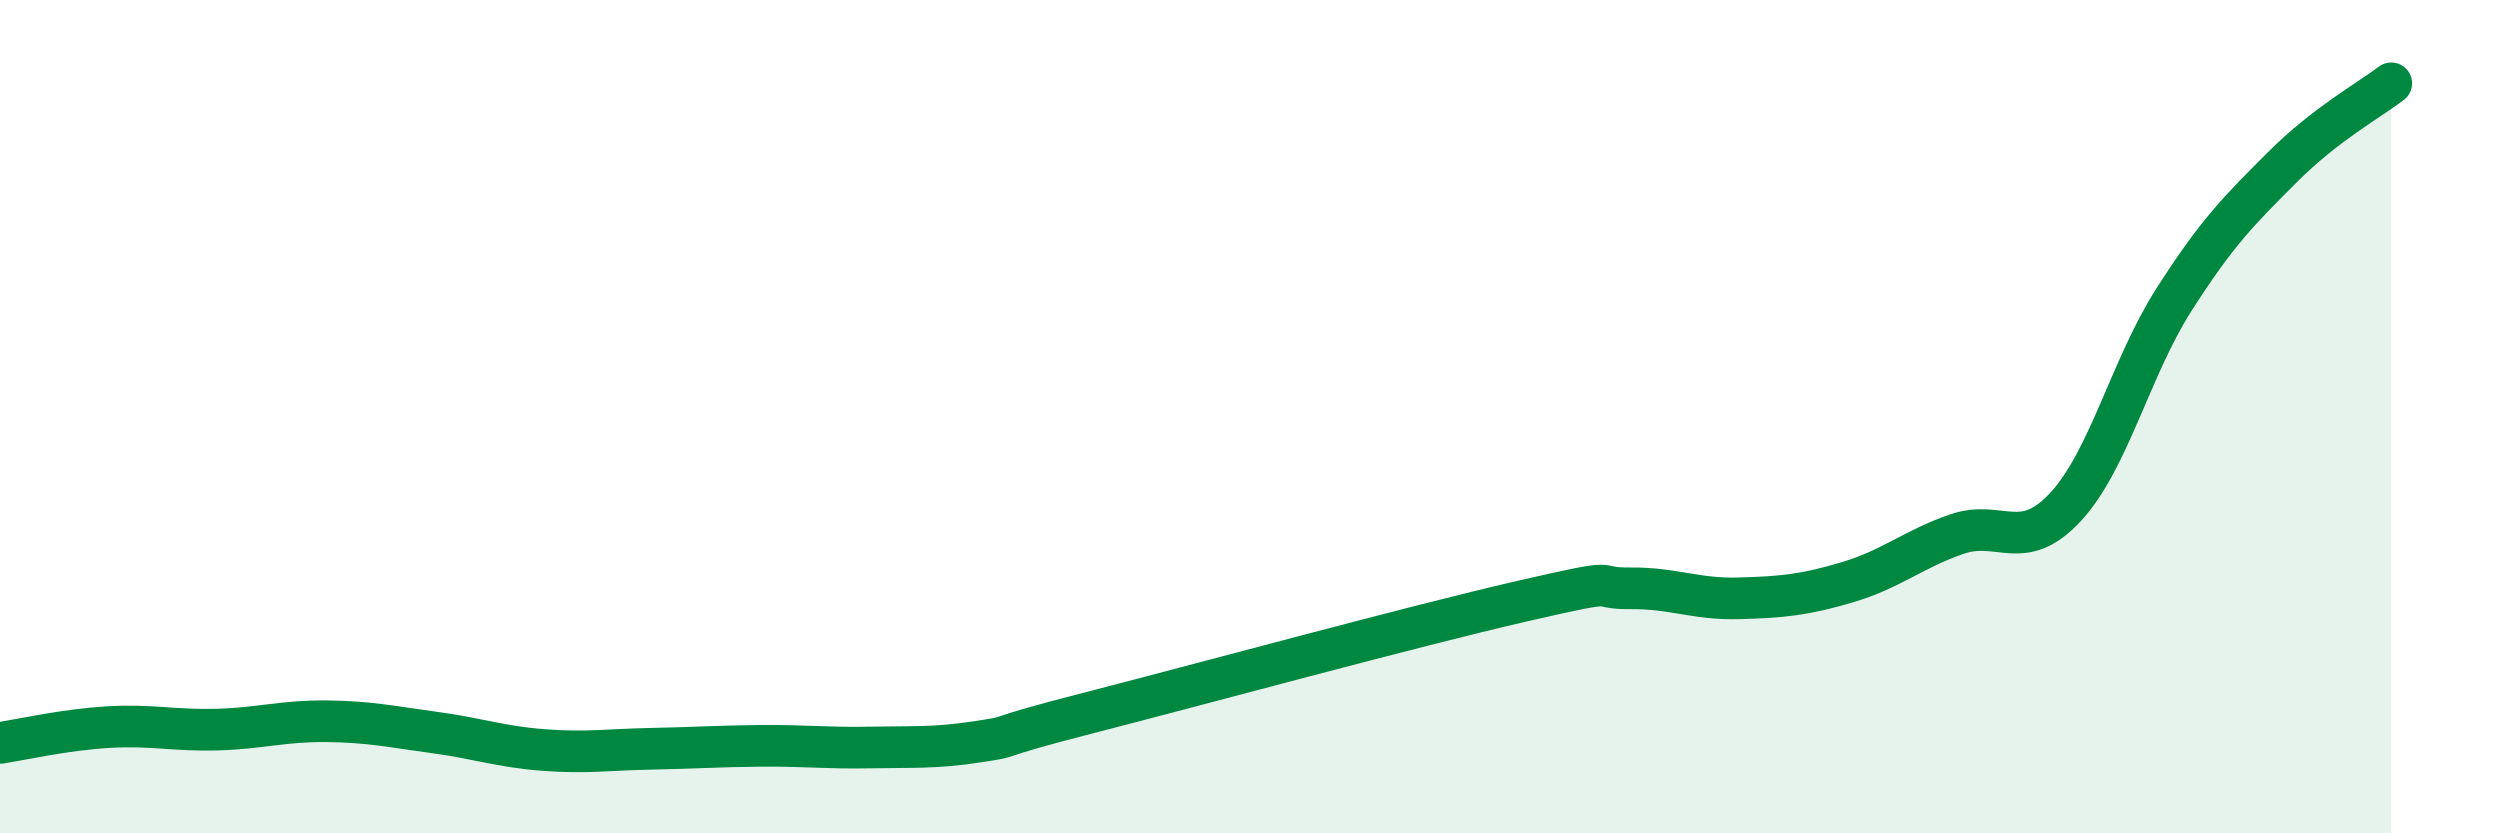
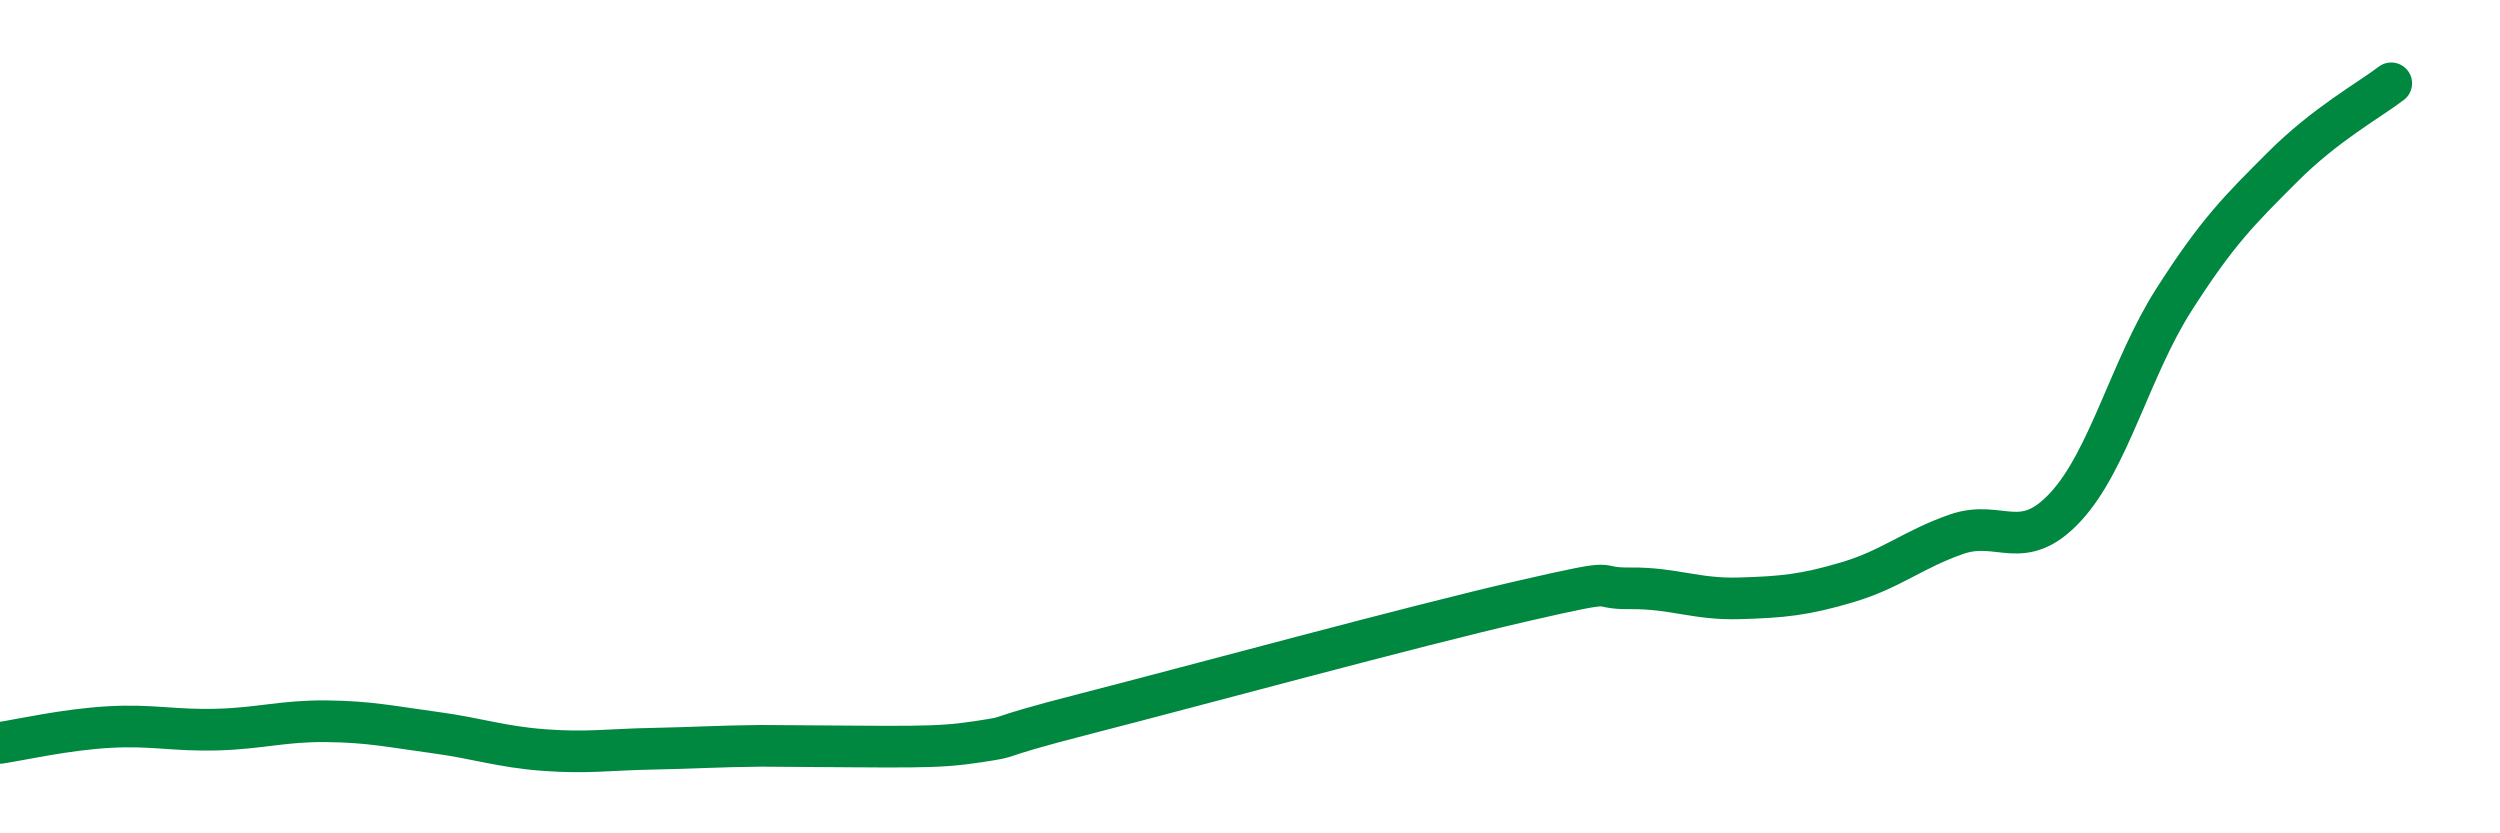
<svg xmlns="http://www.w3.org/2000/svg" width="60" height="20" viewBox="0 0 60 20">
-   <path d="M 0,17.83 C 0.52,17.75 1.57,17.51 2.61,17.45 C 3.65,17.39 4.18,17.54 5.22,17.51 C 6.26,17.48 6.79,17.3 7.83,17.31 C 8.87,17.32 9.39,17.44 10.43,17.58 C 11.47,17.72 12,17.92 13.04,18 C 14.08,18.08 14.61,17.99 15.65,17.97 C 16.69,17.95 17.22,17.91 18.26,17.9 C 19.3,17.89 19.83,17.96 20.87,17.94 C 21.91,17.92 22.44,17.96 23.48,17.8 C 24.52,17.64 23.48,17.79 26.09,17.12 C 28.7,16.45 33.91,15.03 36.52,14.43 C 39.13,13.83 38.09,14.13 39.13,14.12 C 40.17,14.11 40.7,14.39 41.74,14.36 C 42.78,14.33 43.31,14.28 44.35,13.97 C 45.39,13.66 45.92,13.18 46.96,12.82 C 48,12.46 48.53,13.29 49.57,12.17 C 50.61,11.05 51.13,8.83 52.17,7.2 C 53.21,5.57 53.74,5.05 54.78,4.01 C 55.82,2.97 56.87,2.4 57.39,2L57.39 20L0 20Z" fill="#008740" opacity="0.1" stroke-linecap="round" stroke-linejoin="round" />
-   <path d="M 0,17.83 C 0.52,17.75 1.57,17.51 2.61,17.45 C 3.65,17.39 4.18,17.54 5.22,17.51 C 6.26,17.48 6.79,17.3 7.83,17.31 C 8.87,17.32 9.39,17.44 10.43,17.58 C 11.47,17.72 12,17.92 13.04,18 C 14.08,18.08 14.61,17.99 15.65,17.97 C 16.69,17.95 17.22,17.91 18.26,17.9 C 19.3,17.89 19.83,17.96 20.87,17.94 C 21.91,17.92 22.44,17.96 23.48,17.8 C 24.52,17.64 23.48,17.79 26.09,17.12 C 28.7,16.45 33.91,15.03 36.52,14.43 C 39.13,13.83 38.09,14.13 39.13,14.12 C 40.17,14.11 40.7,14.39 41.74,14.36 C 42.78,14.33 43.31,14.28 44.35,13.97 C 45.39,13.66 45.92,13.18 46.96,12.82 C 48,12.46 48.53,13.29 49.57,12.17 C 50.61,11.05 51.13,8.83 52.17,7.2 C 53.21,5.57 53.74,5.05 54.78,4.01 C 55.82,2.97 56.87,2.4 57.39,2" stroke="#008740" stroke-width="1" fill="none" stroke-linecap="round" stroke-linejoin="round" />
+   <path d="M 0,17.83 C 0.52,17.75 1.57,17.51 2.61,17.45 C 3.65,17.39 4.18,17.54 5.22,17.51 C 6.26,17.48 6.79,17.3 7.83,17.31 C 8.87,17.32 9.39,17.44 10.43,17.58 C 11.47,17.72 12,17.92 13.04,18 C 14.08,18.08 14.61,17.99 15.65,17.97 C 16.69,17.95 17.22,17.91 18.26,17.9 C 21.91,17.92 22.44,17.96 23.48,17.8 C 24.52,17.64 23.48,17.79 26.09,17.12 C 28.7,16.45 33.91,15.03 36.52,14.43 C 39.13,13.83 38.09,14.13 39.13,14.12 C 40.17,14.11 40.7,14.39 41.74,14.36 C 42.78,14.33 43.31,14.28 44.35,13.97 C 45.39,13.66 45.92,13.18 46.96,12.82 C 48,12.46 48.53,13.29 49.57,12.17 C 50.61,11.05 51.13,8.83 52.17,7.2 C 53.21,5.57 53.74,5.05 54.78,4.01 C 55.82,2.97 56.87,2.4 57.39,2" stroke="#008740" stroke-width="1" fill="none" stroke-linecap="round" stroke-linejoin="round" />
</svg>